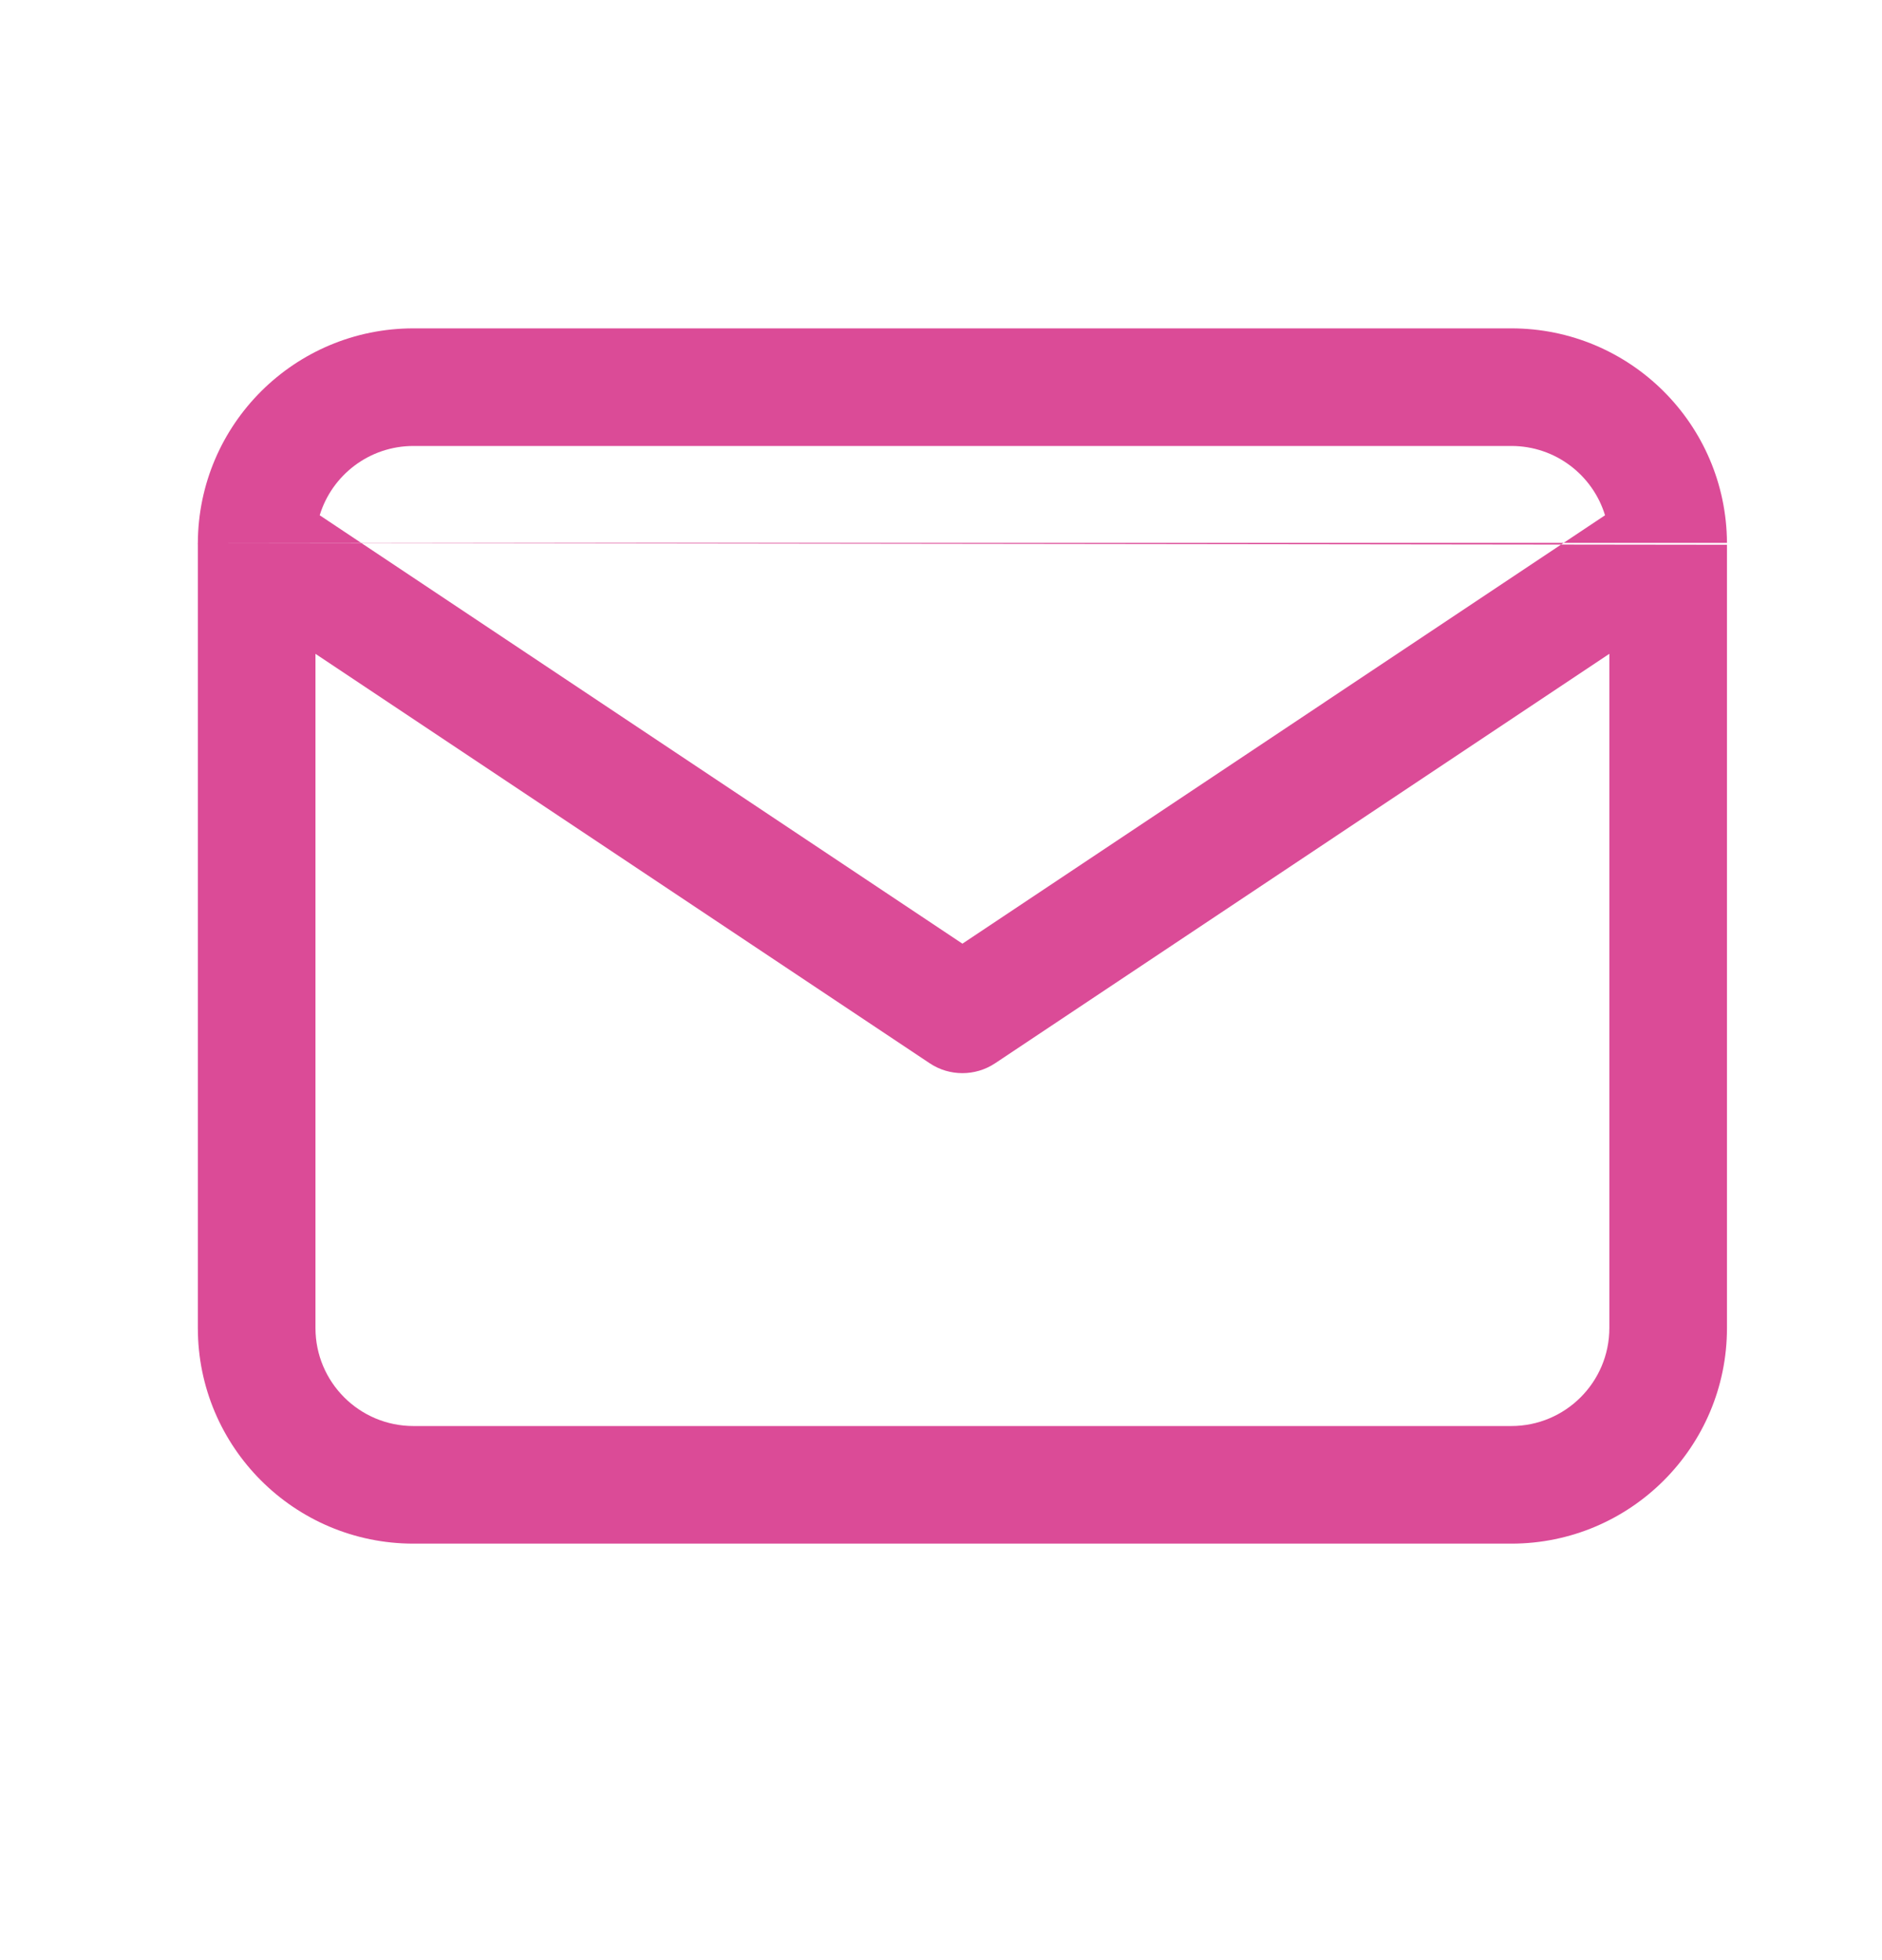
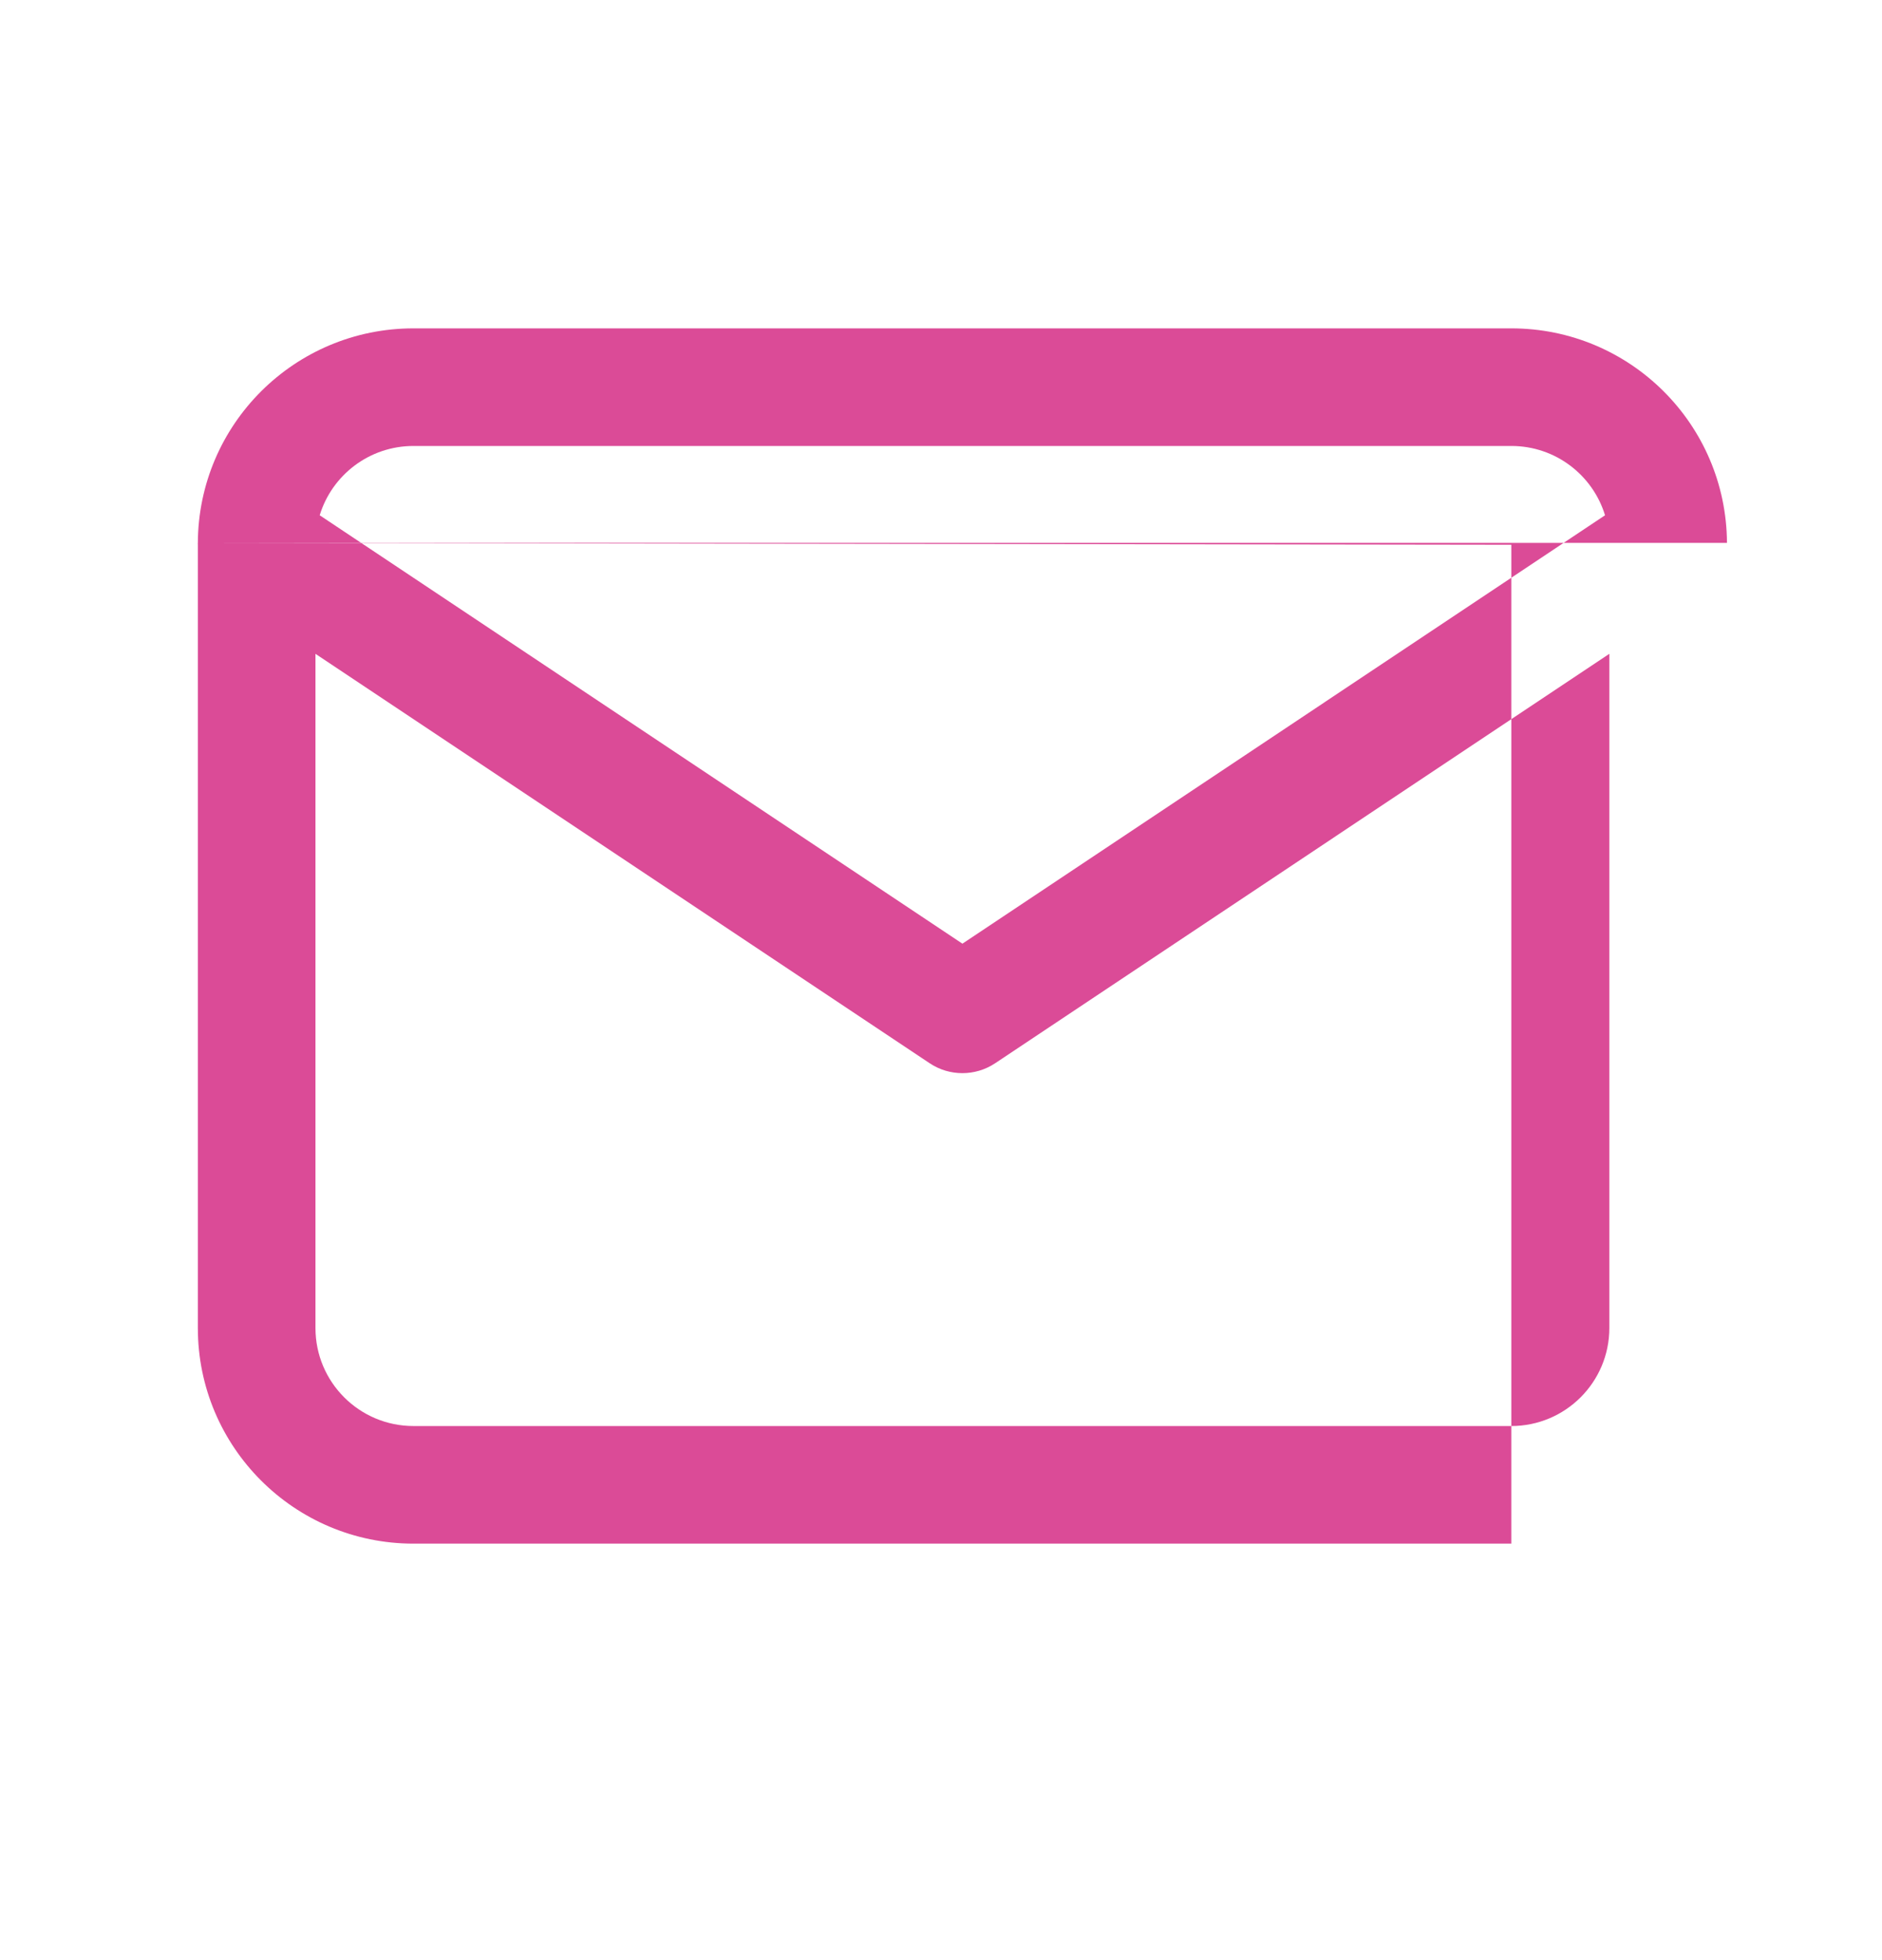
<svg xmlns="http://www.w3.org/2000/svg" fill="none" viewBox="0 0 24 25" height="25" width="24">
-   <path fill="#DB4B97" d="M4.077 6.572C4.233 6.06 4.709 5.688 5.273 5.688H19.273C19.836 5.688 20.312 6.06 20.468 6.572L12.273 12.036L4.077 6.572ZM2.523 6.924C2.522 6.932 2.522 6.94 2.523 6.948V16.938C2.523 18.456 3.754 19.688 5.273 19.688H19.273C20.791 19.688 22.023 18.456 22.023 16.938V6.948M20.523 8.339V16.938C20.523 17.628 19.963 18.188 19.273 18.188H5.273C4.582 18.188 4.023 17.628 4.023 16.938V8.339L11.857 13.562C12.108 13.729 12.437 13.729 12.689 13.562L20.523 8.339ZM22.023 6.924C22.015 5.411 20.787 4.188 19.273 4.188H5.273C3.758 4.188 2.53 5.411 2.523 6.924" clip-rule="evenodd" fill-rule="evenodd" />
+   <path fill="#DB4B97" d="M4.077 6.572C4.233 6.06 4.709 5.688 5.273 5.688H19.273C19.836 5.688 20.312 6.06 20.468 6.572L12.273 12.036L4.077 6.572ZM2.523 6.924C2.522 6.932 2.522 6.94 2.523 6.948V16.938C2.523 18.456 3.754 19.688 5.273 19.688H19.273V6.948M20.523 8.339V16.938C20.523 17.628 19.963 18.188 19.273 18.188H5.273C4.582 18.188 4.023 17.628 4.023 16.938V8.339L11.857 13.562C12.108 13.729 12.437 13.729 12.689 13.562L20.523 8.339ZM22.023 6.924C22.015 5.411 20.787 4.188 19.273 4.188H5.273C3.758 4.188 2.53 5.411 2.523 6.924" clip-rule="evenodd" fill-rule="evenodd" />
</svg>